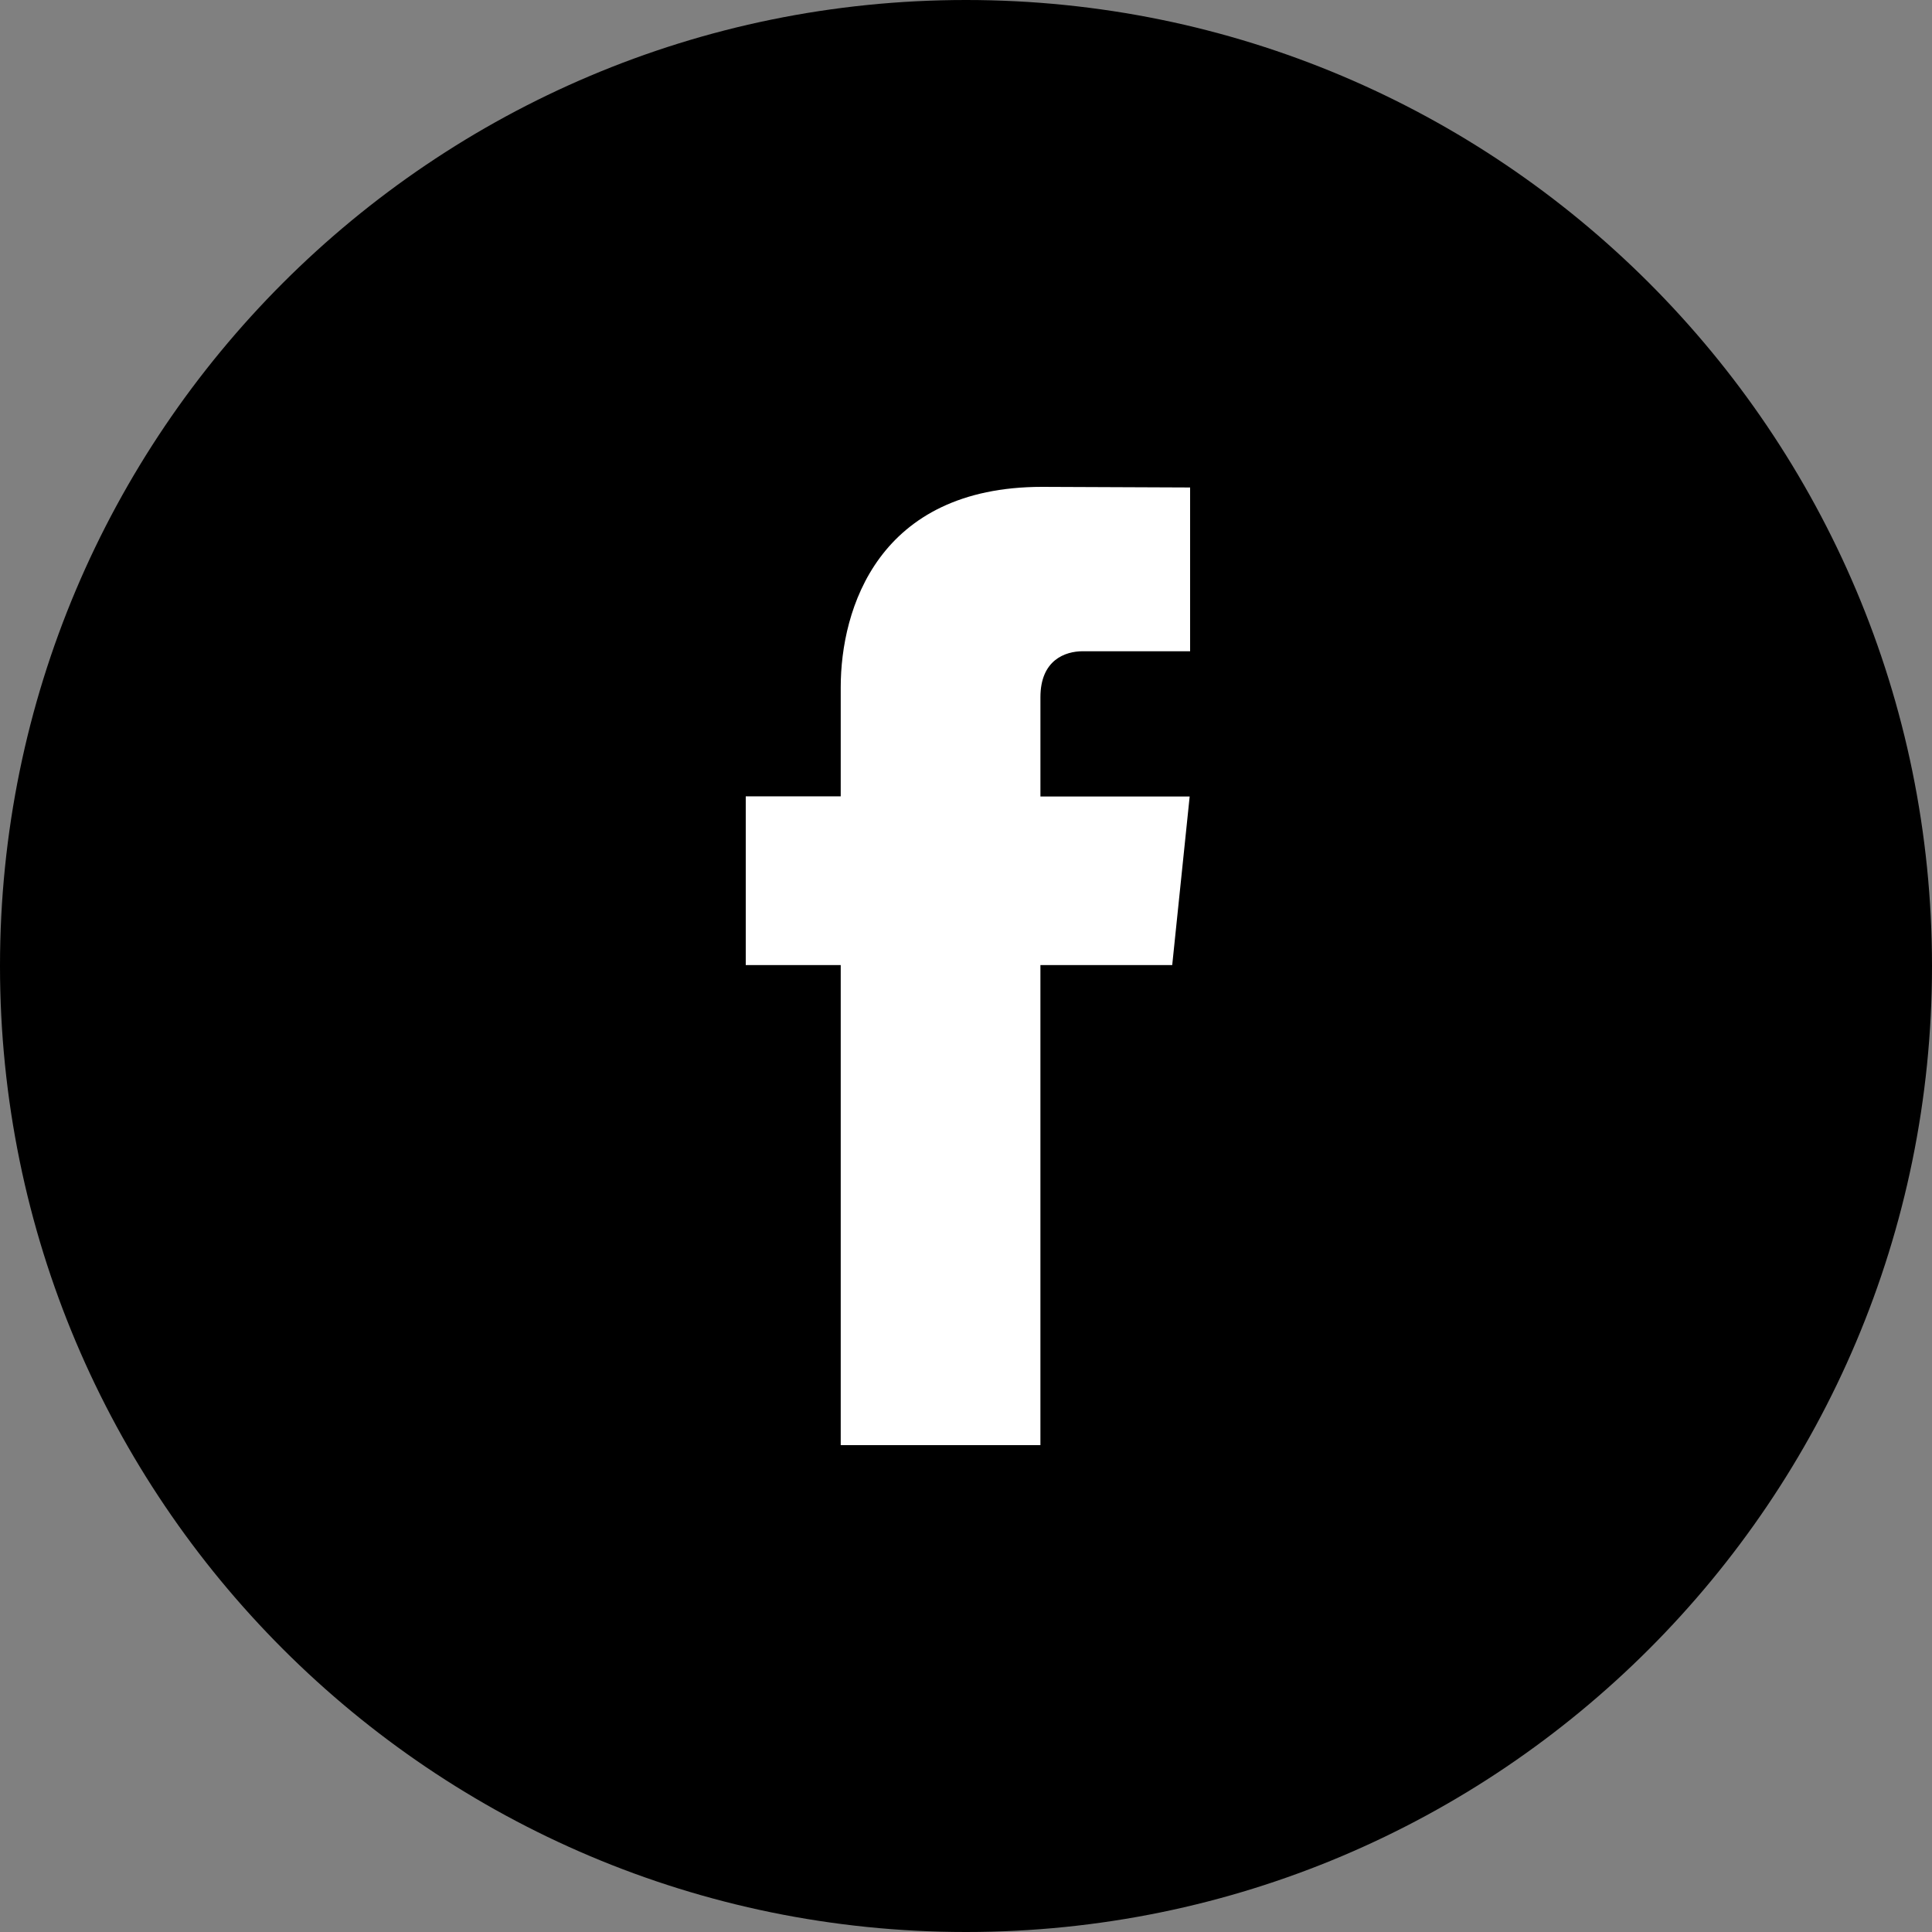
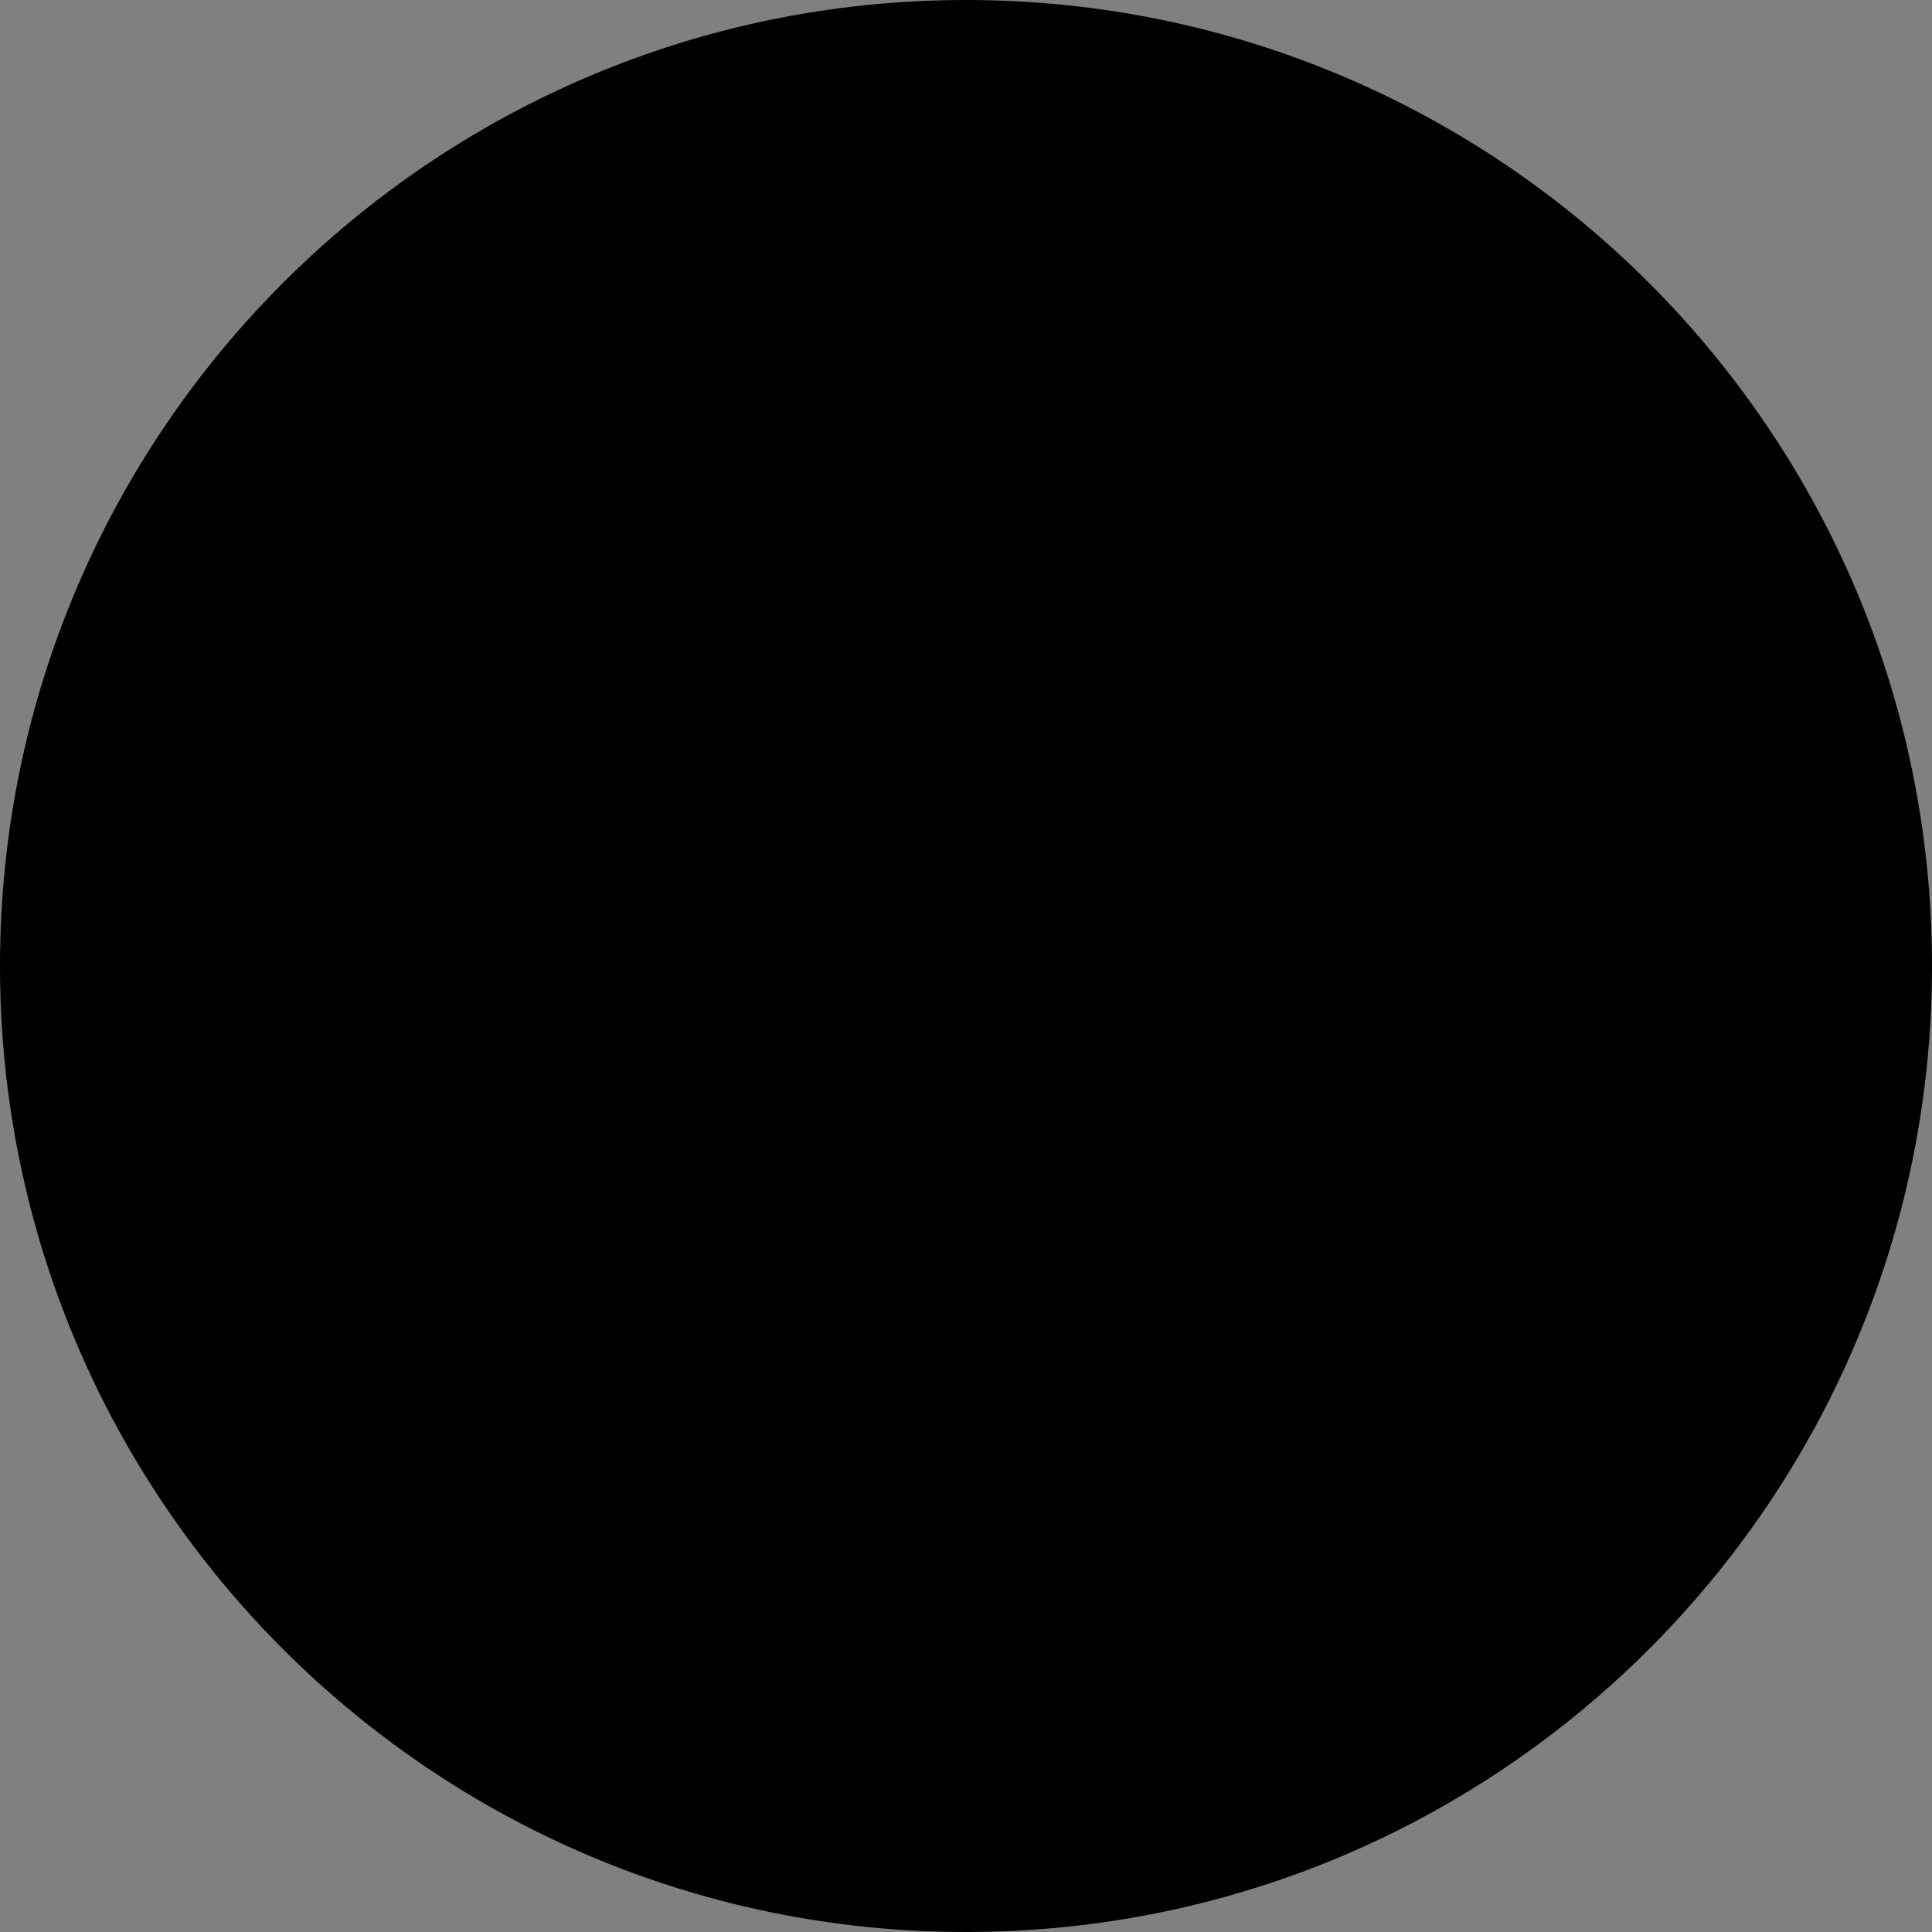
<svg xmlns="http://www.w3.org/2000/svg" width="500" height="500" viewBox="0 0 500 500" fill="none">
  <rect x="0" y="0" width="500" height="500" fill="#808080" stroke="none" />
  <path d="M250 500C388.071 500 500 388.071 500 250C500 111.929 388.071 0 250 0C111.929 0 0 111.929 0 250C0 388.071 111.929 500 250 500Z" fill="black" />
-   <path d="M303.369 249.761H269.259V374H217.579V249.761H193V206.099H217.579V177.844C217.579 157.639 227.233 126 269.719 126L308 126.159V168.541H280.225C275.669 168.541 269.262 170.804 269.262 180.443V206.139H307.884L303.369 249.761Z" fill="white" />
</svg>